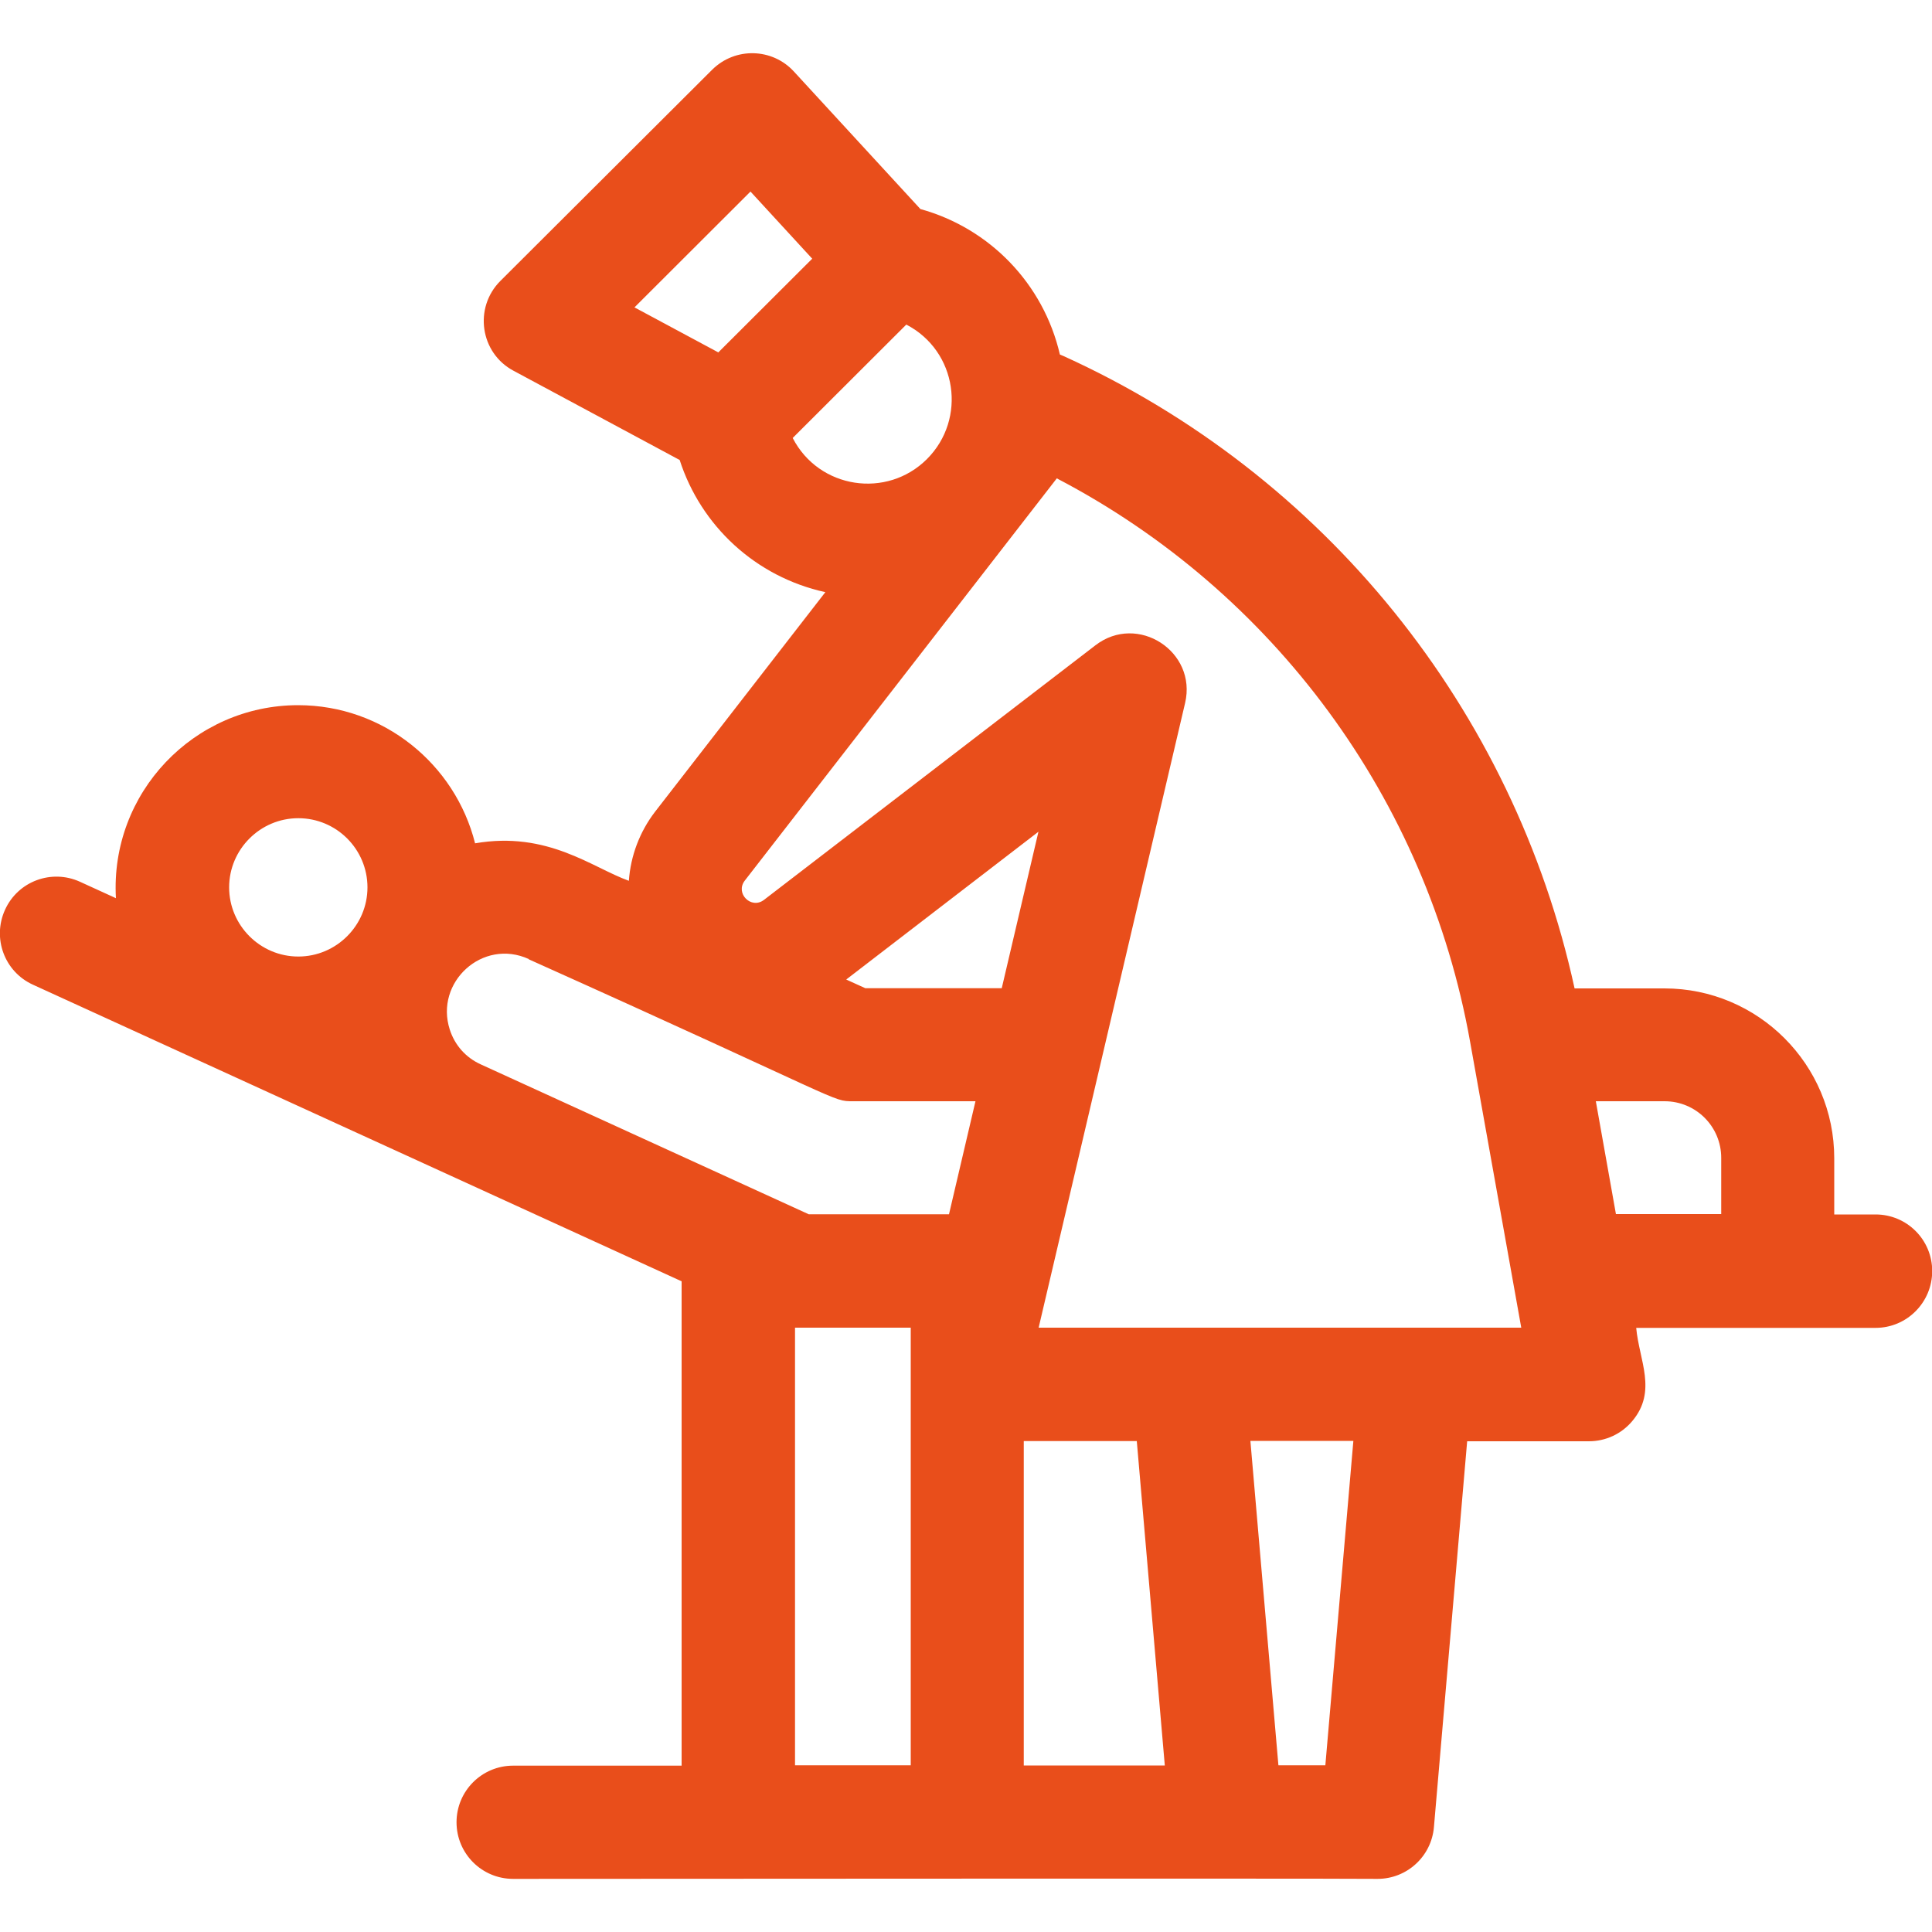
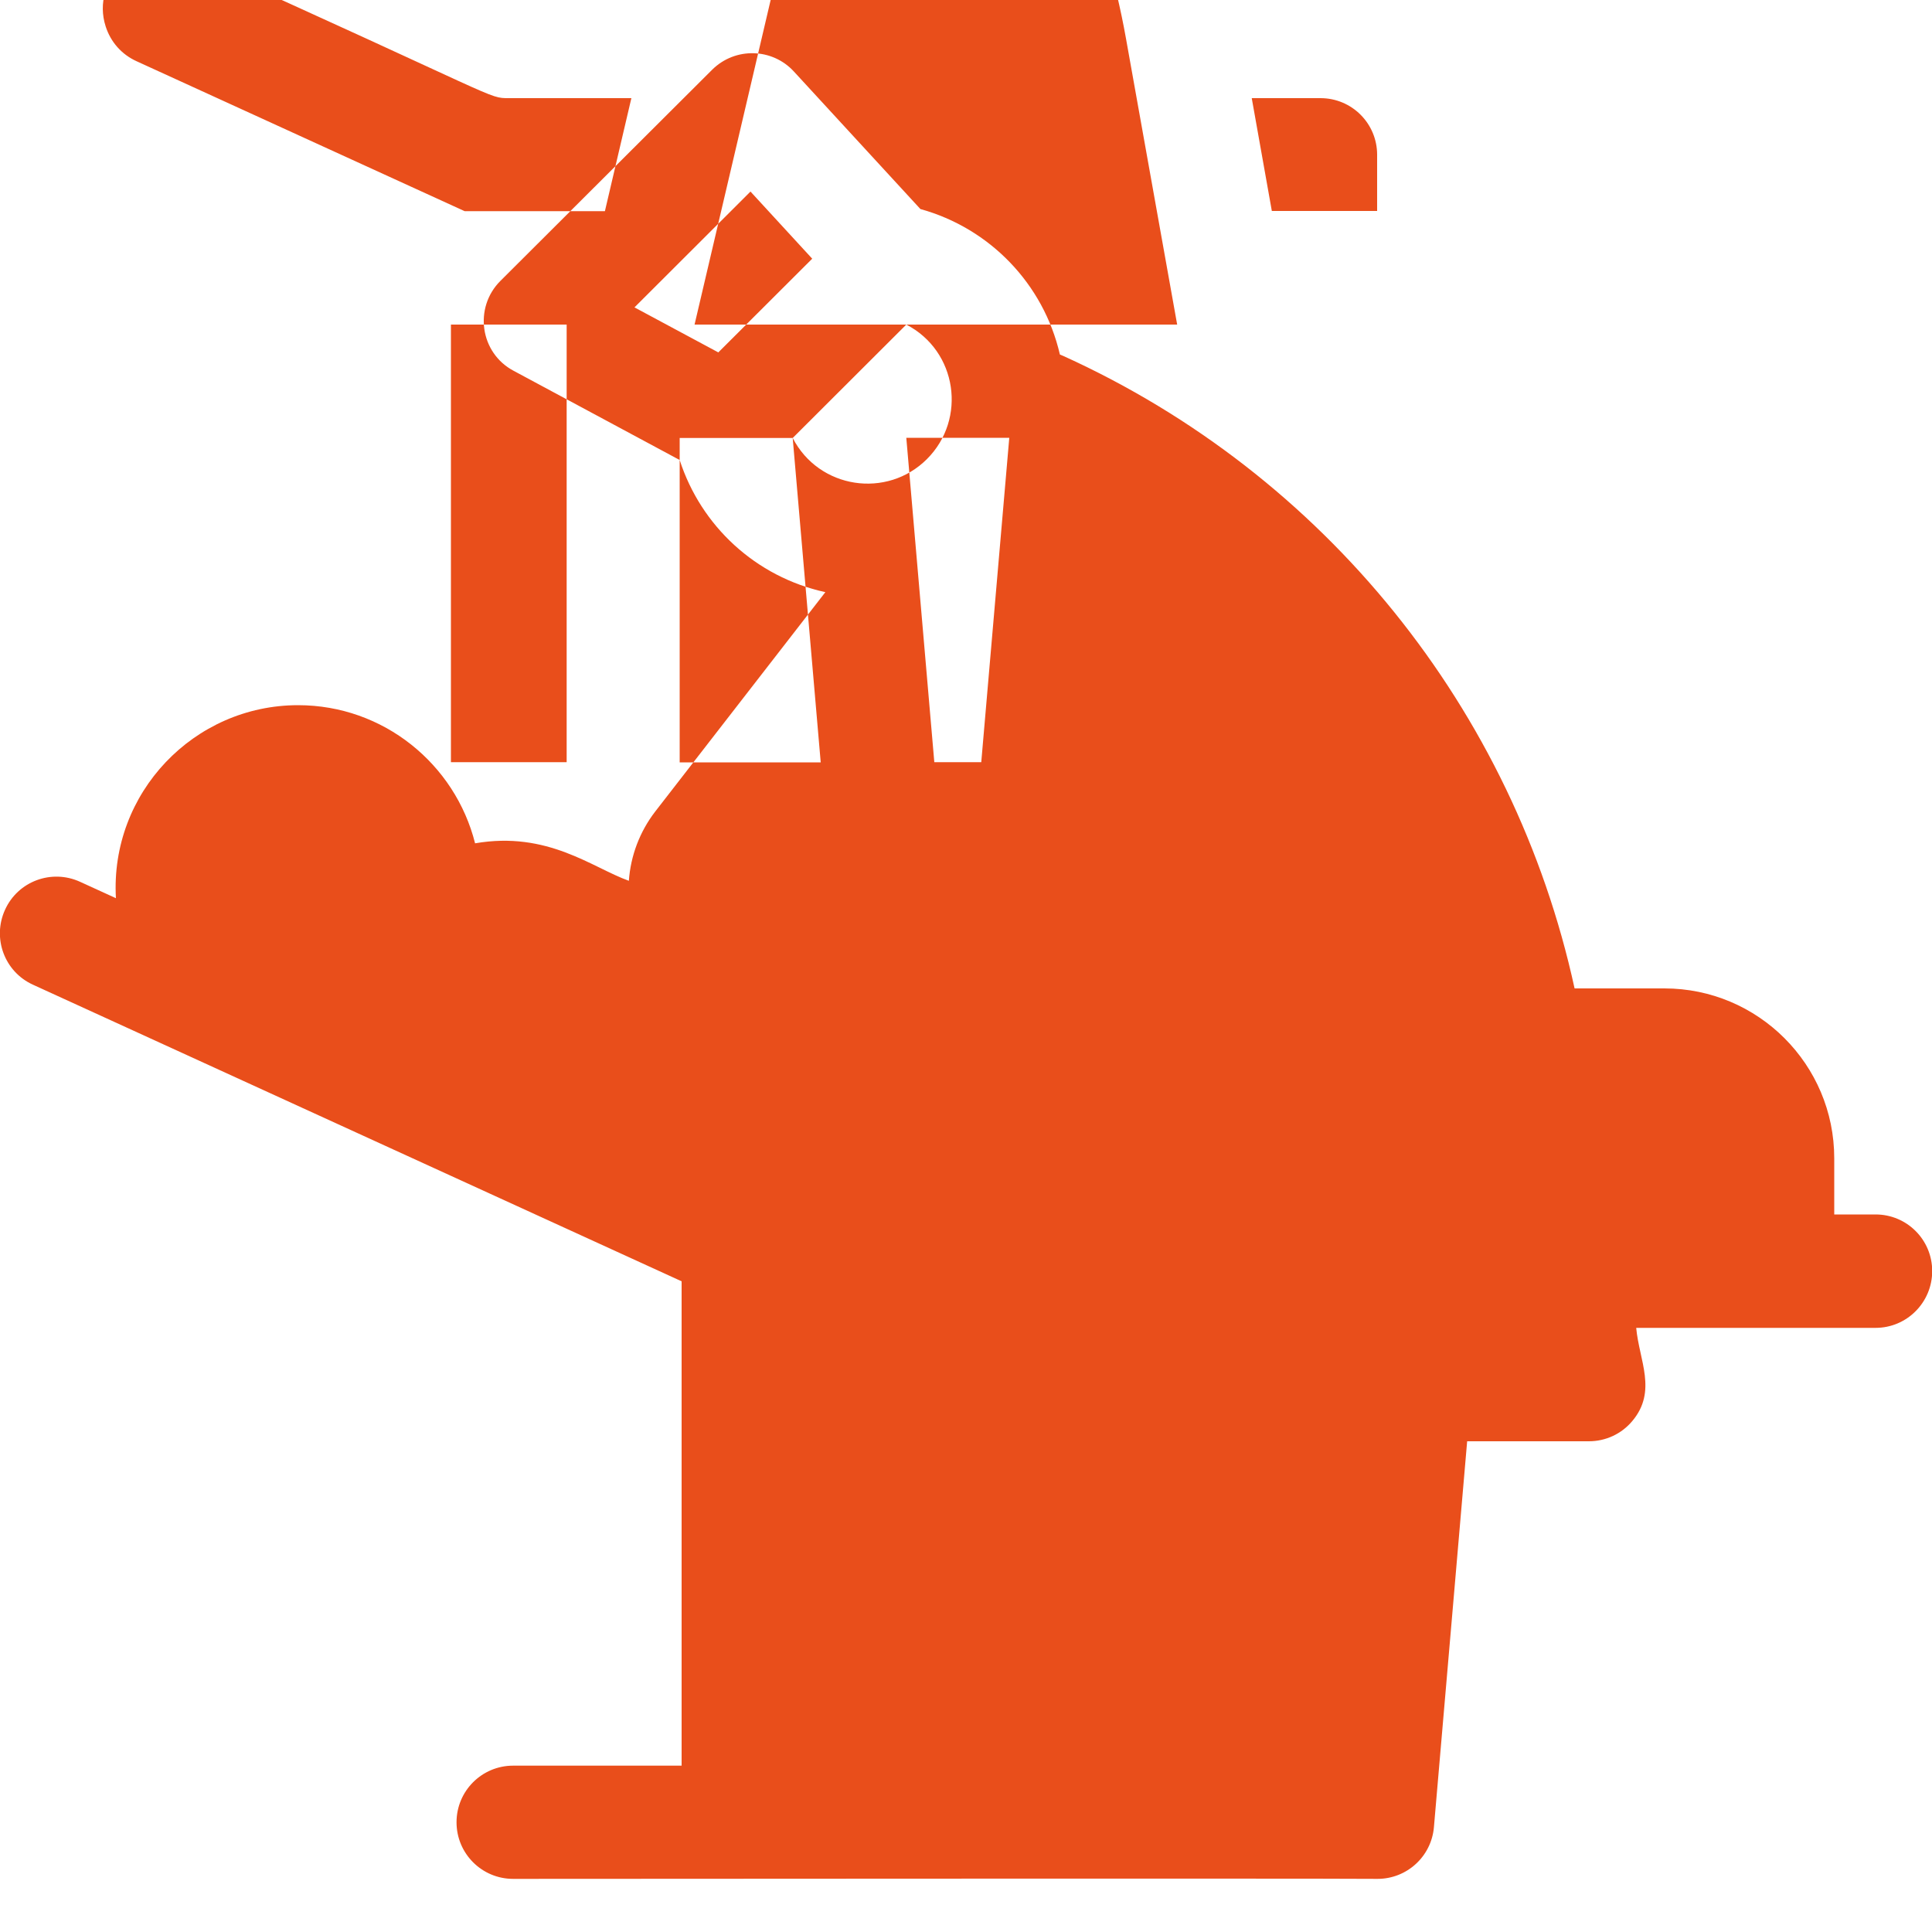
<svg xmlns="http://www.w3.org/2000/svg" id="Layer_1" data-name="Layer 1" viewBox="0 0 100 100">
  <defs>
    <style>
      .cls-1 {
        fill: #e94e1b;
      }
    </style>
  </defs>
-   <path class="cls-1" d="m97.07,62.86s-2.1,0-2.13,0v-2.91c0-4.85-3.94-8.79-8.79-8.79h-4.65c-3.15-14.44-12.93-26.59-26.45-32.73-.06-.03-.13-.05-.19-.08-.85-3.67-3.64-6.54-7.22-7.53l-6.55-7.12c-1.11-1.21-3.03-1.28-4.23-.09l-10.96,10.93c-1.39,1.39-1.05,3.73.68,4.65l8.6,4.62c1.1,3.41,3.93,6.05,7.54,6.84l-8.81,11.36c-.8,1.04-1.27,2.29-1.36,3.58-1.9-.68-4.2-2.59-7.96-1.94-1.03-4.1-4.74-7.15-9.16-7.15-5.39,0-9.74,4.54-9.43,9.99l-1.86-.85c-1.47-.67-3.21-.03-3.88,1.45-.67,1.47-.03,3.21,1.45,3.88,1.81.83,31.54,14.42,33.57,15.35v25.07h-8.72c-1.62,0-2.93,1.31-2.93,2.93s1.31,2.93,2.93,2.93c3.75,0,40.98-.03,44.74,0,1.52,0,2.79-1.16,2.92-2.68l1.72-19.97h6.3c.87,0,1.69-.38,2.25-1.05,1.3-1.55.35-3.14.2-4.82h12.39c1.62,0,2.93-1.32,2.93-2.94,0-1.62-1.31-2.93-2.93-2.93h0ZM38.84,9.91l3.2,3.48-4.86,4.85-4.34-2.33,6-5.99Zm2.19,12.76l5.88-5.87c2.64,1.37,3.14,4.89,1.07,6.96-2.07,2.07-5.59,1.55-6.95-1.09Zm17.81,51.92l1.45,16.79h-7.3v-16.79h5.85Zm-6.98-23.44h-7.07l-.99-.45,9.95-7.65-1.9,8.1Zm-24.5-1.5c16.55,7.43,15.67,7.35,16.8,7.35h6.33l-1.37,5.85h-7.26s-16.98-7.76-16.98-7.76c-.77-.35-1.34-.99-1.6-1.8-.79-2.45,1.7-4.74,4.09-3.65h0Zm-11.92-7.3c1.98,0,3.58,1.61,3.58,3.58s-1.61,3.58-3.58,3.58-3.58-1.61-3.58-3.58,1.61-3.58,3.58-3.58h0Zm25.71,26.37c.28,0,2.2,0,5.99,0v22.65h-5.99v-22.65Zm27.46,22.65h-2.44l-1.45-16.79h5.33l-1.45,16.79Zm-14.85-22.65l7.58-32.33c.63-2.67-2.46-4.67-4.64-2.99l-17.16,13.18c-.66.5-1.5-.34-.99-1l16.15-20.82c11.22,5.86,19.15,16.61,21.39,29.15l2.65,14.81c-5.27,0-18.75,0-24.98,0h0Zm28.83-11.72h3.57c1.62,0,2.93,1.31,2.93,2.93v2.91h-5.45s-1.04-5.84-1.04-5.84Z" />
+   <path class="cls-1" d="m97.07,62.86s-2.1,0-2.13,0v-2.91c0-4.85-3.94-8.79-8.79-8.79h-4.65c-3.15-14.44-12.93-26.59-26.45-32.73-.06-.03-.13-.05-.19-.08-.85-3.67-3.64-6.54-7.22-7.53l-6.55-7.12c-1.11-1.21-3.03-1.28-4.23-.09l-10.96,10.93c-1.39,1.39-1.05,3.73.68,4.65l8.6,4.62c1.1,3.41,3.93,6.05,7.54,6.84l-8.81,11.36c-.8,1.04-1.27,2.29-1.36,3.58-1.9-.68-4.2-2.59-7.96-1.94-1.03-4.1-4.74-7.15-9.16-7.15-5.39,0-9.74,4.54-9.43,9.99l-1.86-.85c-1.47-.67-3.21-.03-3.88,1.45-.67,1.47-.03,3.21,1.45,3.88,1.81.83,31.54,14.42,33.57,15.35v25.07h-8.72c-1.62,0-2.93,1.31-2.93,2.93s1.31,2.93,2.93,2.93c3.75,0,40.98-.03,44.74,0,1.52,0,2.79-1.16,2.92-2.68l1.72-19.97h6.3c.87,0,1.69-.38,2.25-1.05,1.3-1.55.35-3.14.2-4.82h12.39c1.62,0,2.93-1.32,2.93-2.94,0-1.62-1.31-2.93-2.93-2.93h0ZM38.84,9.91l3.2,3.48-4.86,4.85-4.34-2.33,6-5.99Zm2.19,12.76l5.88-5.87c2.64,1.37,3.14,4.89,1.07,6.96-2.07,2.07-5.59,1.55-6.95-1.09Zl1.45,16.79h-7.3v-16.79h5.85Zm-6.98-23.44h-7.07l-.99-.45,9.95-7.65-1.9,8.1Zm-24.5-1.5c16.55,7.43,15.67,7.35,16.8,7.35h6.33l-1.37,5.85h-7.26s-16.98-7.76-16.98-7.76c-.77-.35-1.34-.99-1.6-1.8-.79-2.45,1.7-4.74,4.09-3.65h0Zm-11.92-7.3c1.98,0,3.58,1.61,3.58,3.58s-1.61,3.58-3.58,3.58-3.58-1.61-3.58-3.58,1.61-3.58,3.58-3.58h0Zm25.71,26.37c.28,0,2.2,0,5.99,0v22.65h-5.99v-22.65Zm27.46,22.65h-2.44l-1.45-16.79h5.33l-1.45,16.79Zm-14.85-22.65l7.58-32.33c.63-2.67-2.46-4.67-4.64-2.99l-17.16,13.18c-.66.5-1.5-.34-.99-1l16.15-20.82c11.22,5.86,19.15,16.61,21.39,29.15l2.65,14.81c-5.27,0-18.75,0-24.98,0h0Zm28.83-11.72h3.57c1.62,0,2.93,1.31,2.93,2.93v2.91h-5.45s-1.04-5.84-1.04-5.84Z" />
</svg>